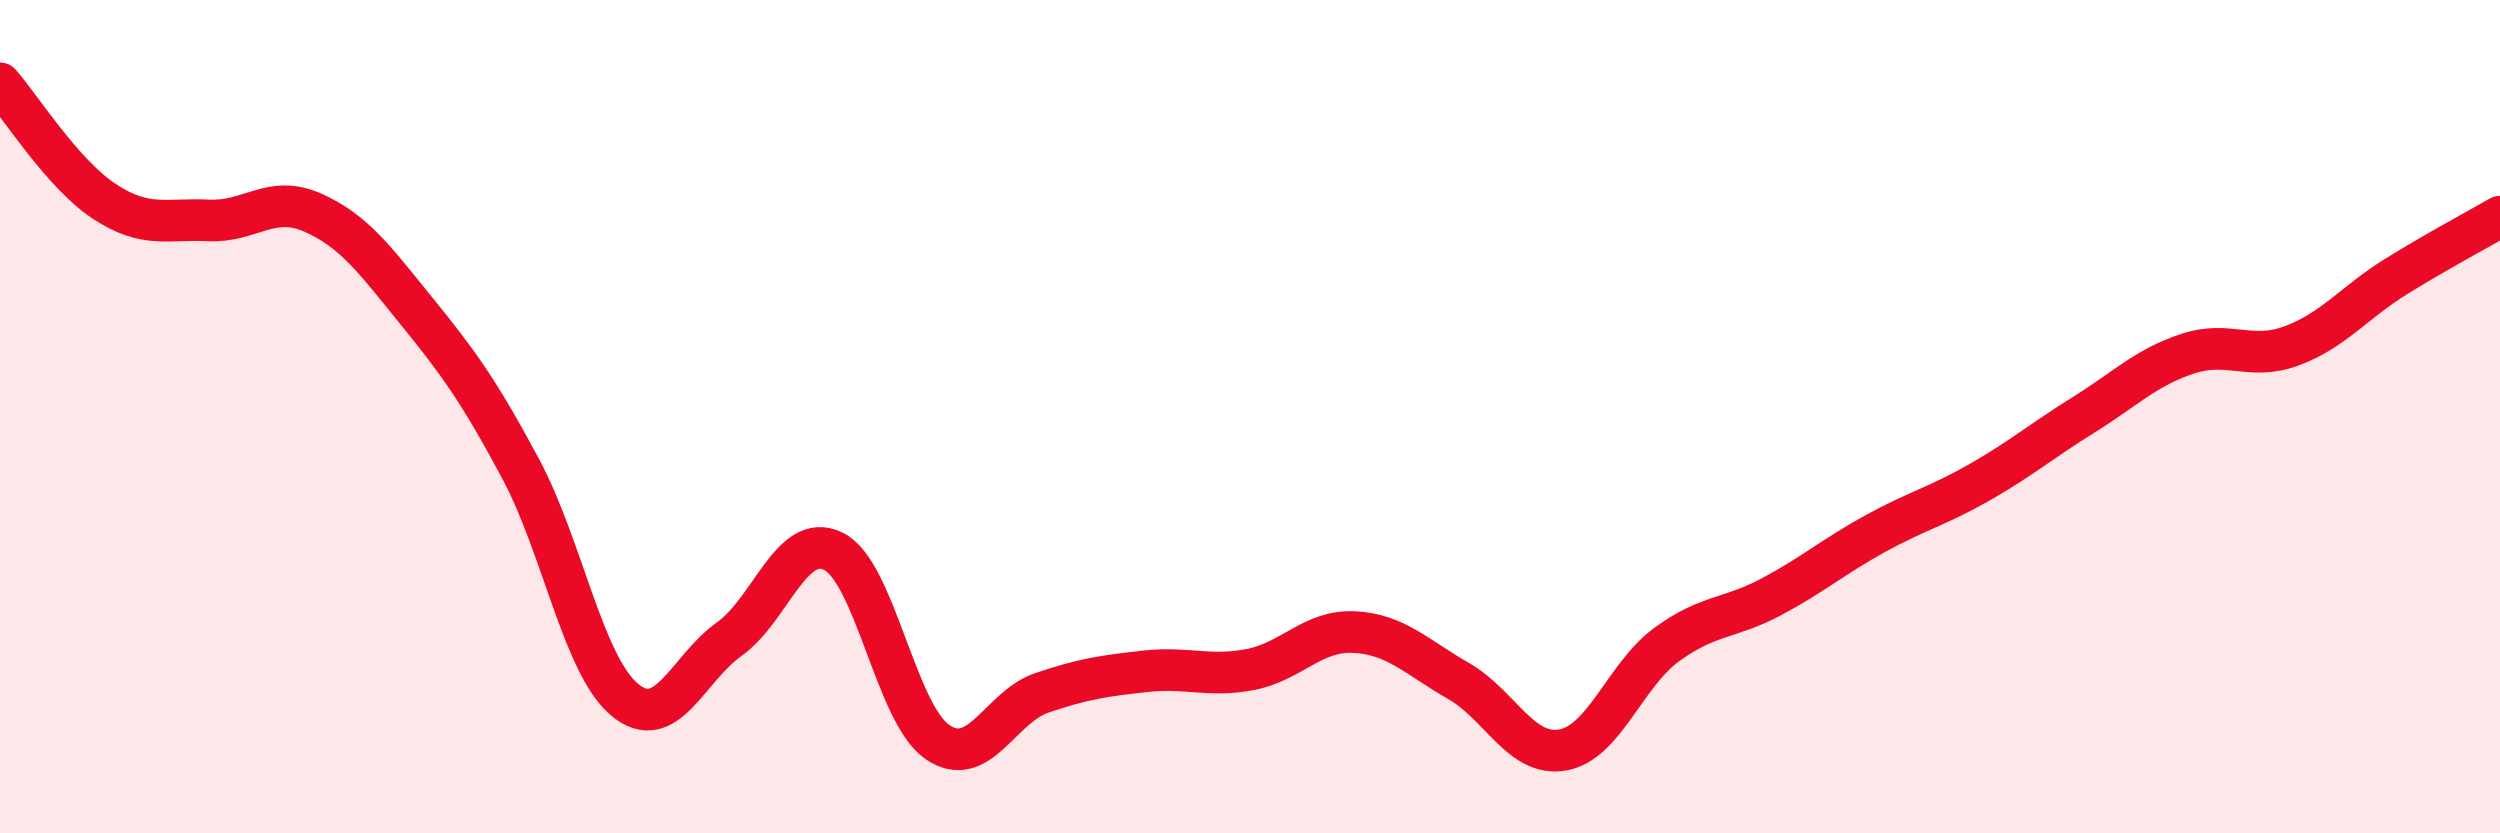
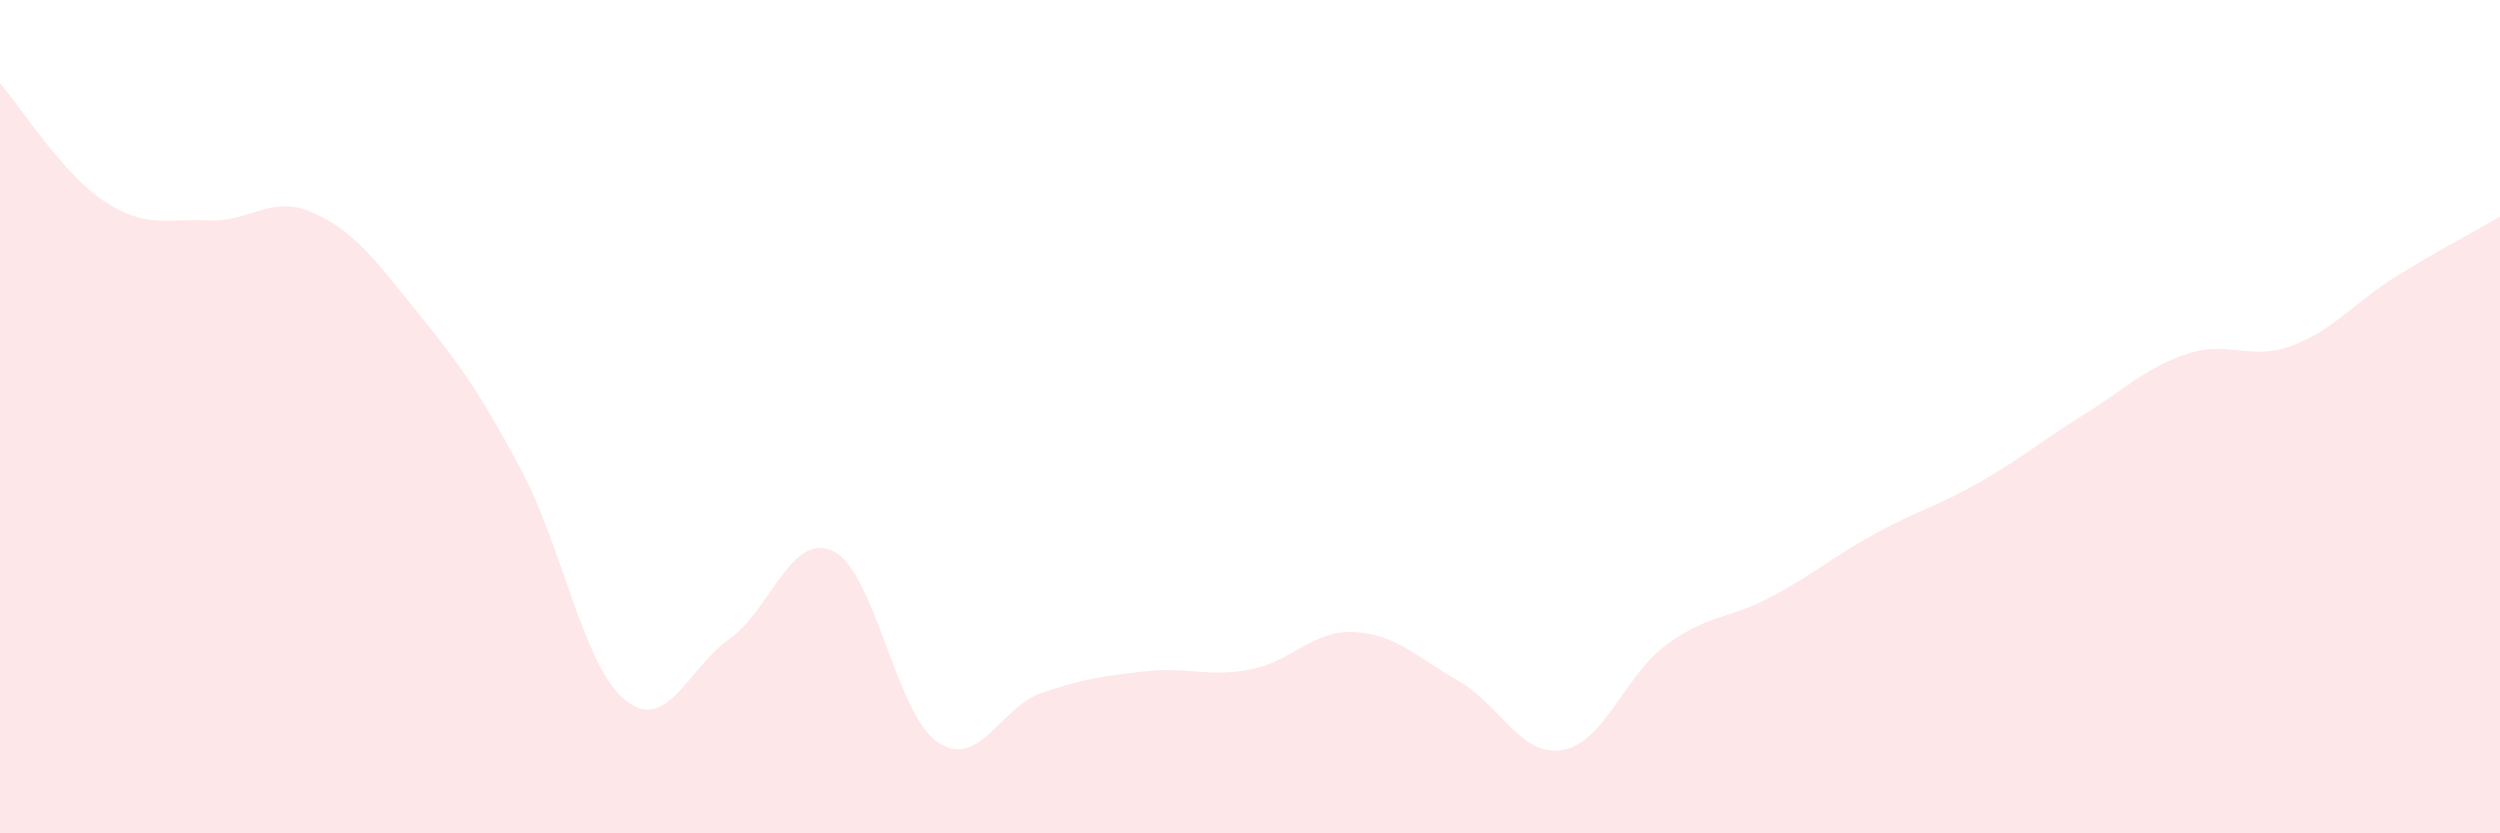
<svg xmlns="http://www.w3.org/2000/svg" width="60" height="20" viewBox="0 0 60 20">
  <path d="M 0,2 C 0.5,2.57 1.5,4.17 2.5,4.83 C 3.5,5.49 4,5.24 5,5.29 C 6,5.34 6.5,4.66 7.5,5.1 C 8.5,5.54 9,6.24 10,7.47 C 11,8.7 11.5,9.39 12.5,11.26 C 13.5,13.13 14,15.98 15,16.8 C 16,17.62 16.5,16.05 17.5,15.34 C 18.5,14.63 19,12.74 20,13.23 C 21,13.72 21.5,17.13 22.5,17.81 C 23.5,18.49 24,16.97 25,16.63 C 26,16.29 26.5,16.22 27.5,16.11 C 28.5,16 29,16.26 30,16.07 C 31,15.88 31.5,15.12 32.5,15.17 C 33.5,15.22 34,15.77 35,16.34 C 36,16.91 36.5,18.17 37.5,18 C 38.5,17.83 39,16.2 40,15.47 C 41,14.74 41.5,14.86 42.5,14.33 C 43.5,13.8 44,13.36 45,12.81 C 46,12.26 46.5,12.15 47.5,11.58 C 48.5,11.01 49,10.58 50,9.96 C 51,9.34 51.5,8.82 52.5,8.49 C 53.5,8.16 54,8.67 55,8.3 C 56,7.93 56.5,7.26 57.5,6.64 C 58.5,6.02 59.5,5.49 60,5.2L60 20L0 20Z" fill="#EB0A25" opacity="0.1" stroke-linecap="round" stroke-linejoin="round" />
-   <path d="M 0,2 C 0.5,2.57 1.5,4.17 2.5,4.83 C 3.5,5.49 4,5.24 5,5.29 C 6,5.34 6.5,4.66 7.5,5.1 C 8.5,5.54 9,6.24 10,7.47 C 11,8.7 11.5,9.39 12.5,11.26 C 13.5,13.13 14,15.98 15,16.8 C 16,17.62 16.5,16.05 17.5,15.34 C 18.5,14.63 19,12.74 20,13.23 C 21,13.72 21.5,17.13 22.5,17.81 C 23.5,18.49 24,16.97 25,16.63 C 26,16.29 26.5,16.22 27.5,16.11 C 28.5,16 29,16.26 30,16.07 C 31,15.88 31.5,15.12 32.5,15.17 C 33.5,15.22 34,15.77 35,16.34 C 36,16.91 36.5,18.17 37.5,18 C 38.5,17.83 39,16.2 40,15.47 C 41,14.74 41.5,14.86 42.5,14.33 C 43.5,13.8 44,13.36 45,12.81 C 46,12.26 46.5,12.15 47.5,11.58 C 48.5,11.01 49,10.58 50,9.96 C 51,9.34 51.5,8.82 52.5,8.49 C 53.5,8.16 54,8.67 55,8.3 C 56,7.93 56.5,7.26 57.5,6.64 C 58.5,6.02 59.5,5.49 60,5.2" stroke="#EB0A25" stroke-width="1" fill="none" stroke-linecap="round" stroke-linejoin="round" />
</svg>